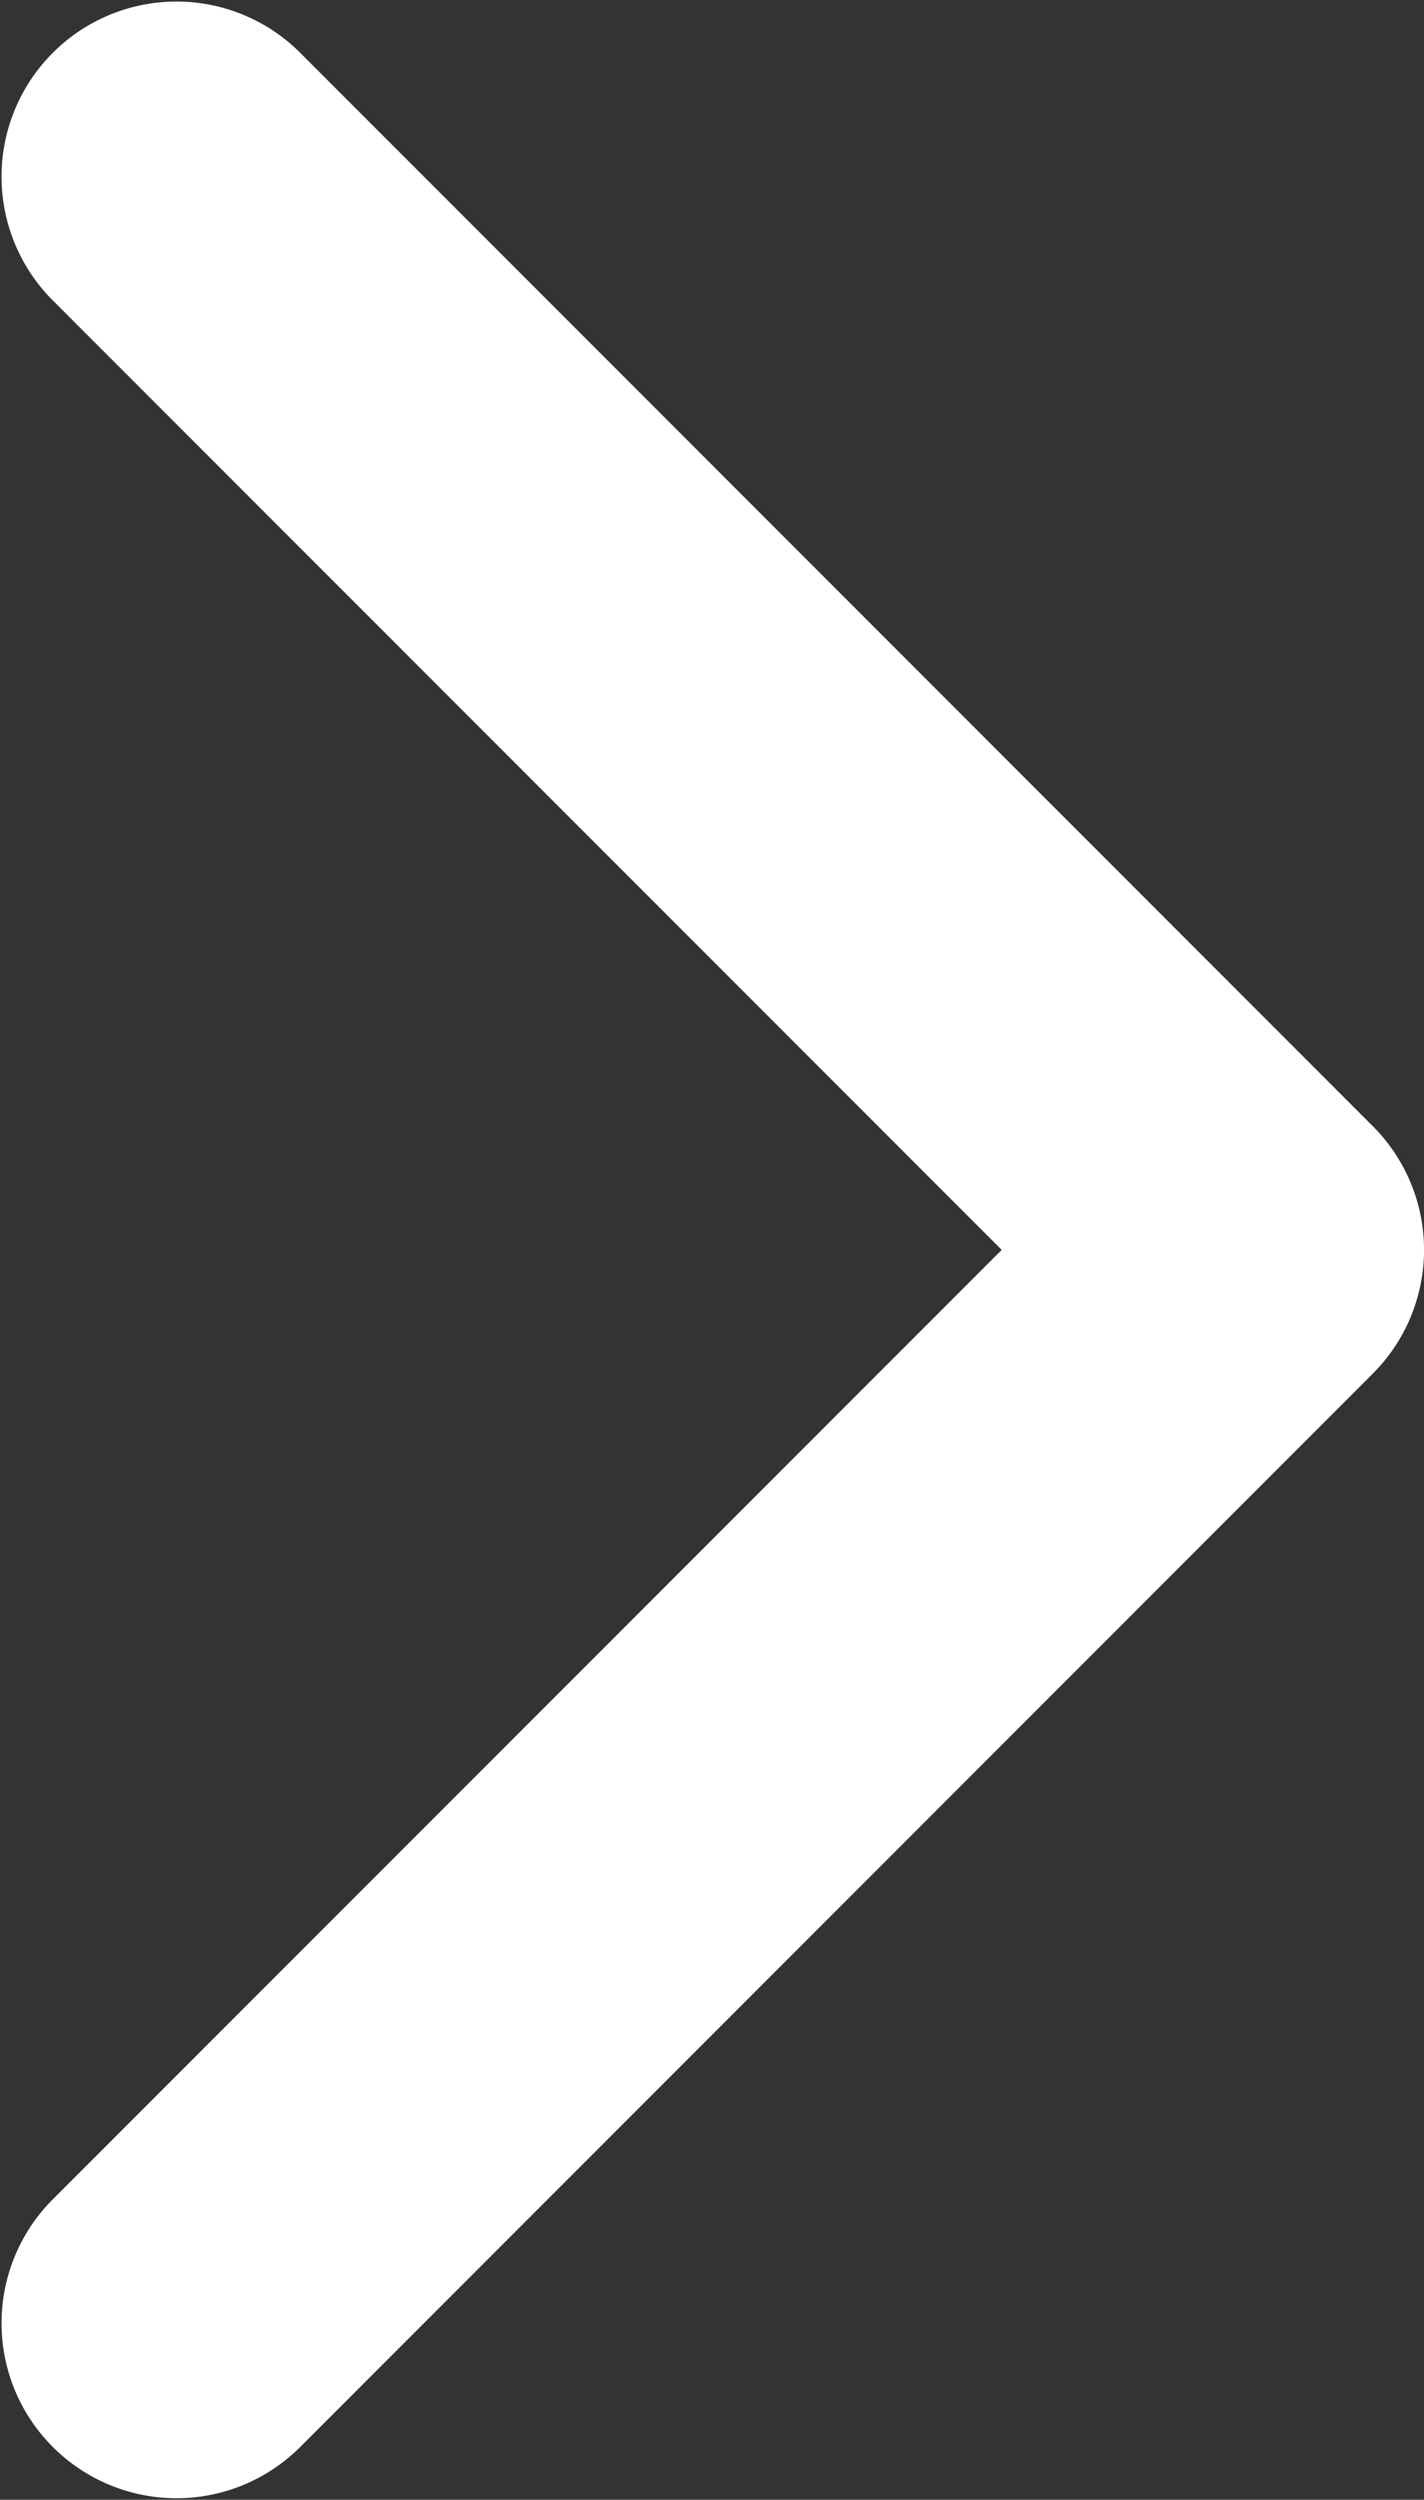
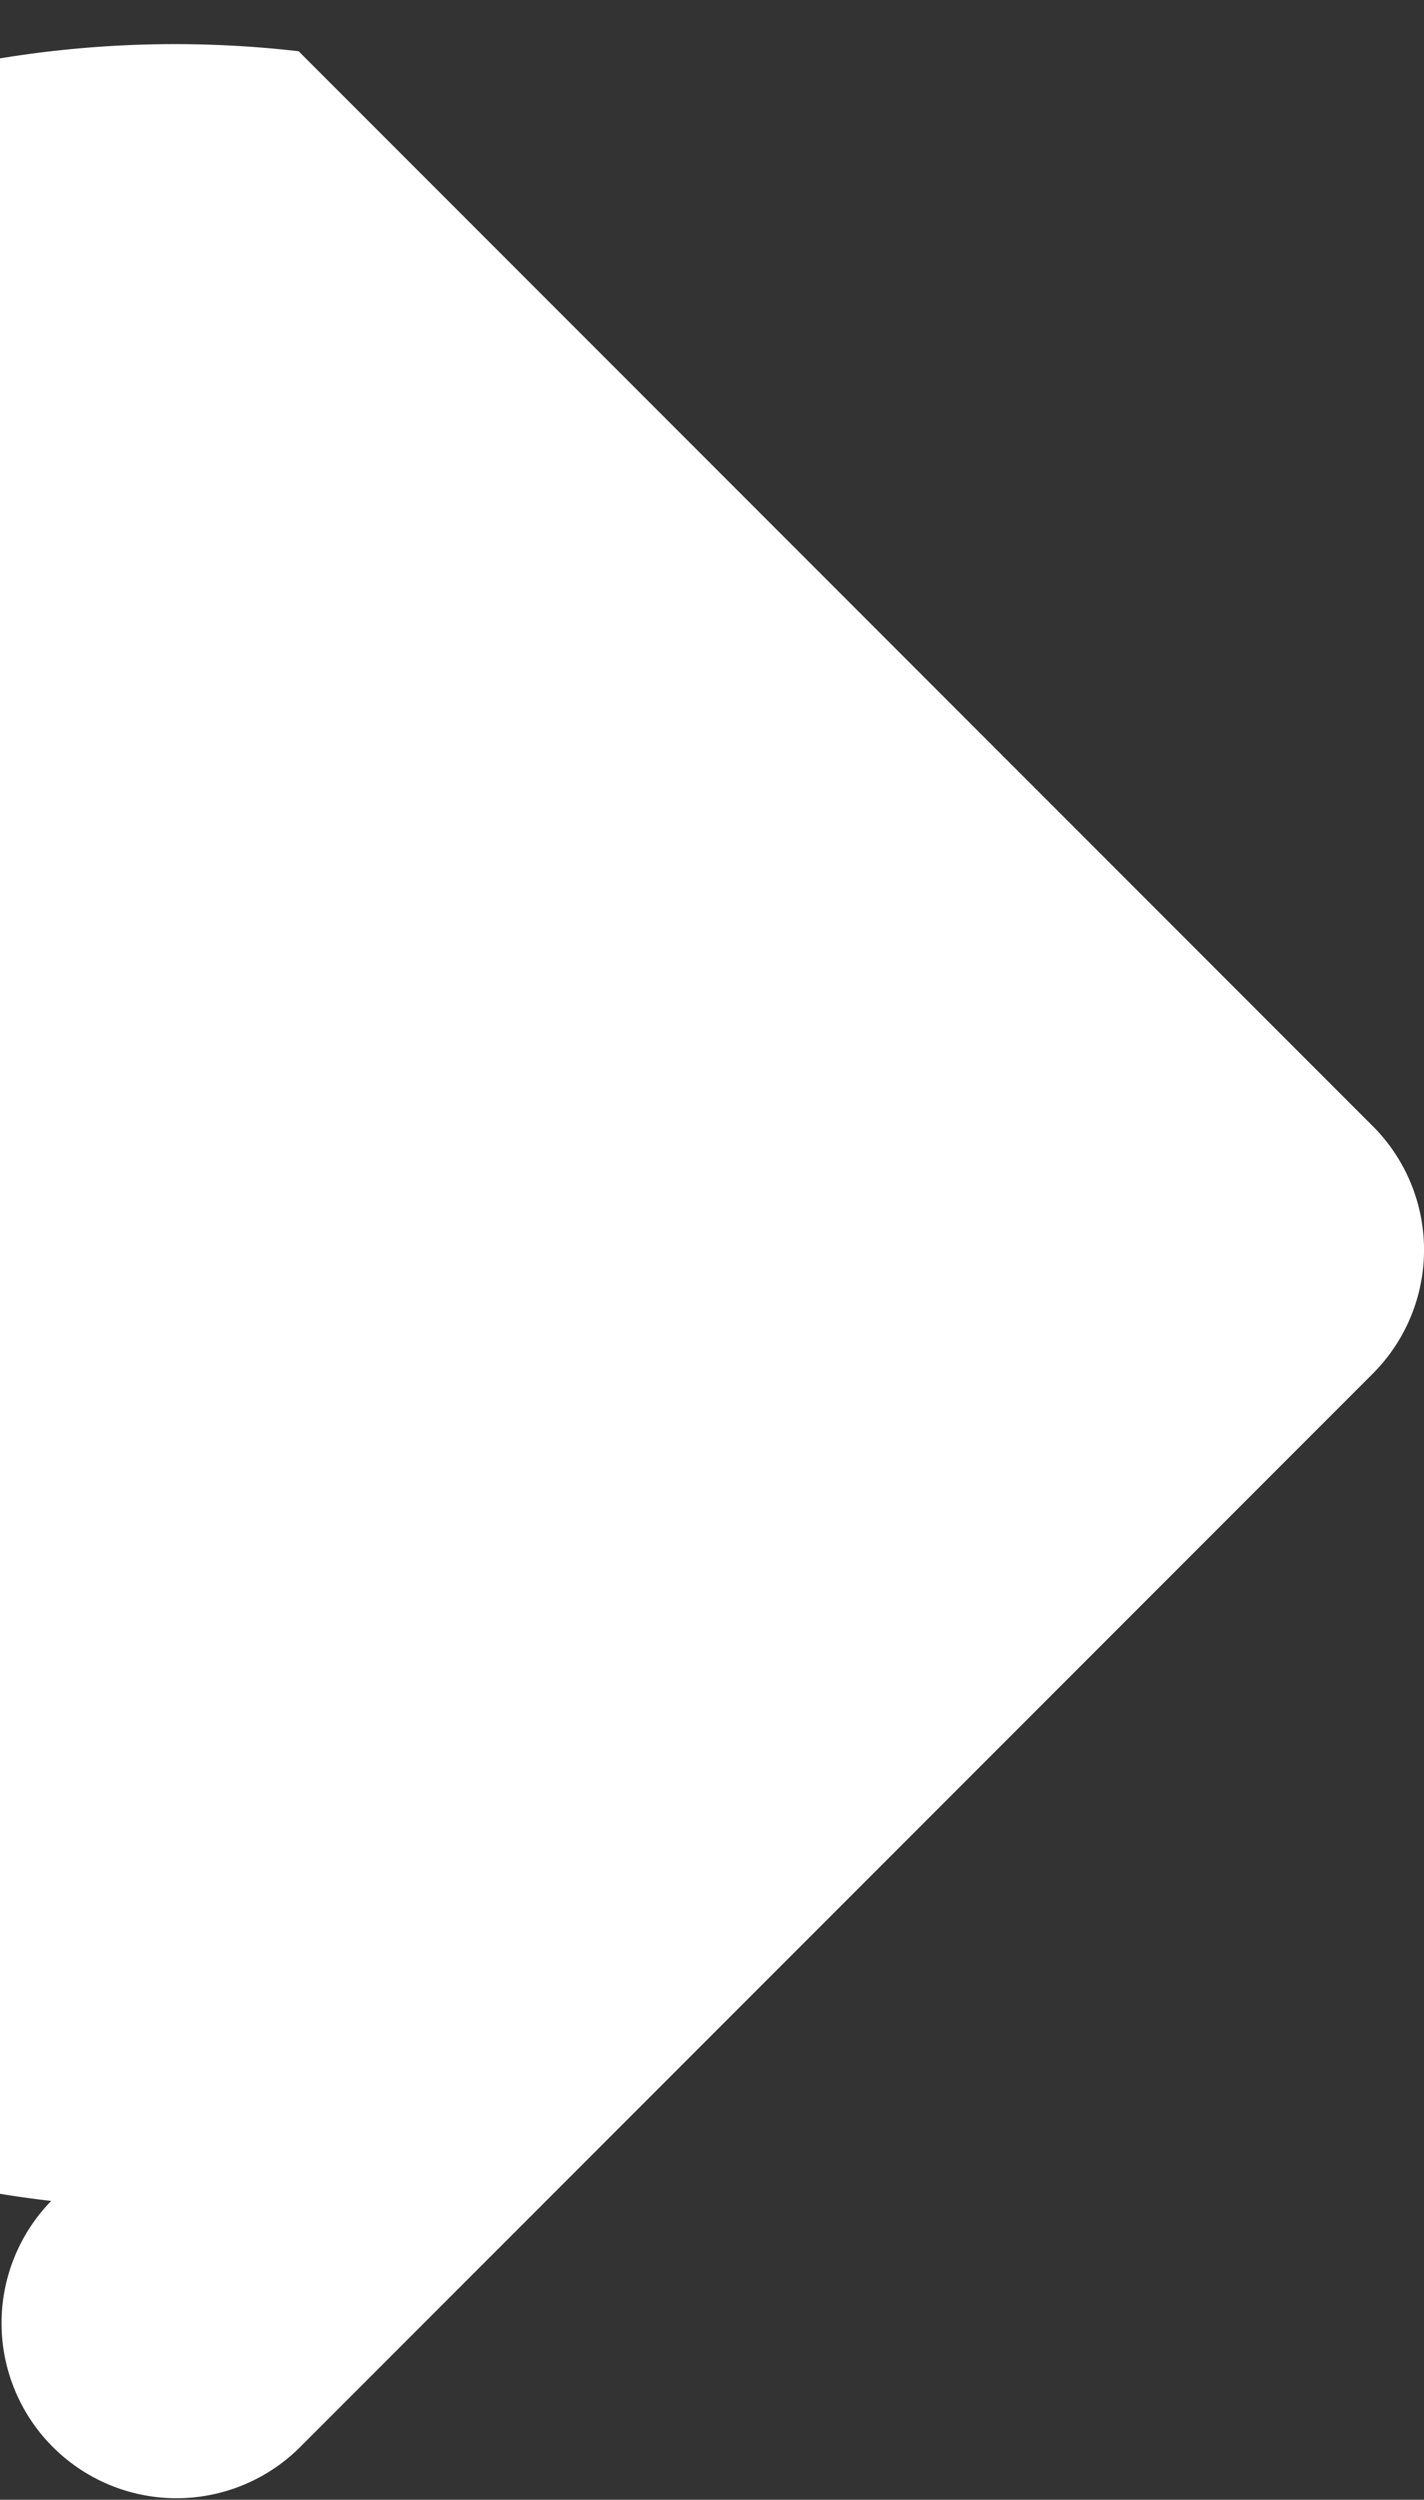
<svg xmlns="http://www.w3.org/2000/svg" width="12.126" height="21.272" viewBox="0 0 12.126 21.272">
  <rect x="0" y="0" width="12.126" height="21.272" fill="#333333" stroke="none" />
-   <path id="Tracé_373" data-name="Tracé 373" d="M11.69,11.689,2.543,20.836A1.49,1.49,0,0,1,.436,18.729L8.53,10.636.436,2.543A1.49,1.49,0,0,1,2.543.436L11.69,9.583a1.489,1.489,0,0,1,0,2.106Z" fill="#FFFFFF" />
+   <path id="Tracé_373" data-name="Tracé 373" d="M11.69,11.689,2.543,20.836A1.49,1.49,0,0,1,.436,18.729A1.49,1.49,0,0,1,2.543.436L11.69,9.583a1.489,1.489,0,0,1,0,2.106Z" fill="#FFFFFF" />
</svg>